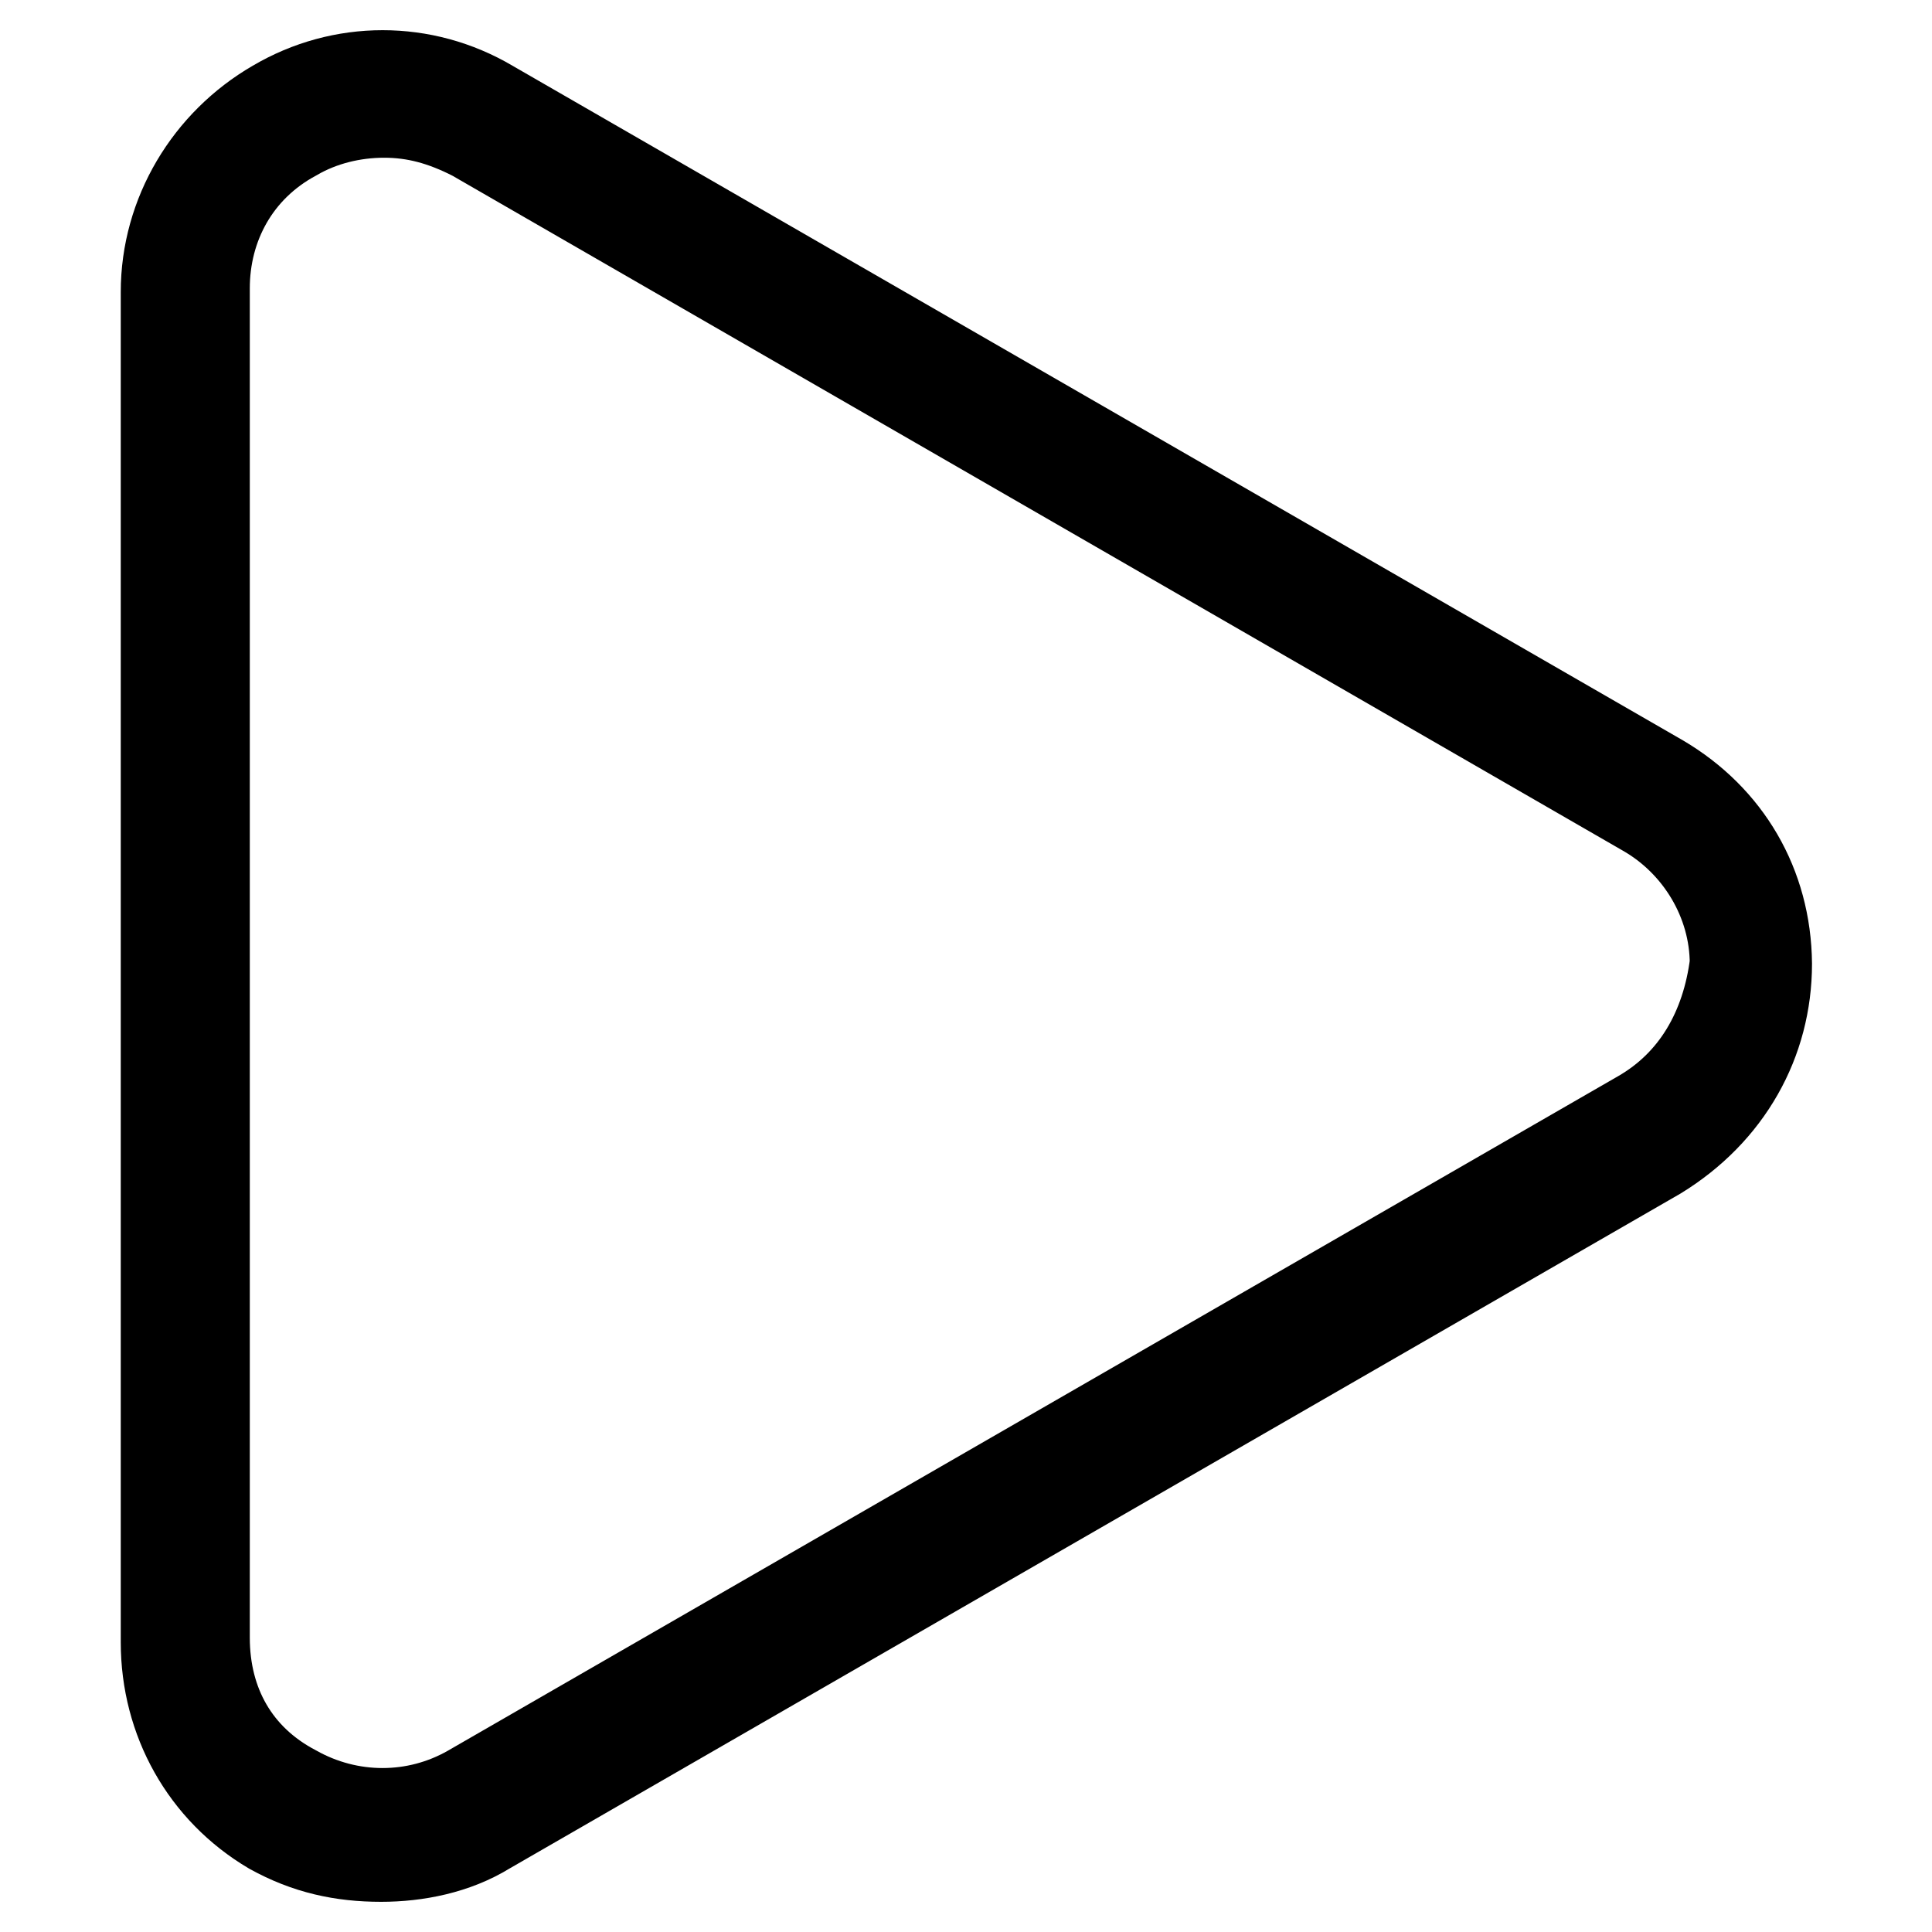
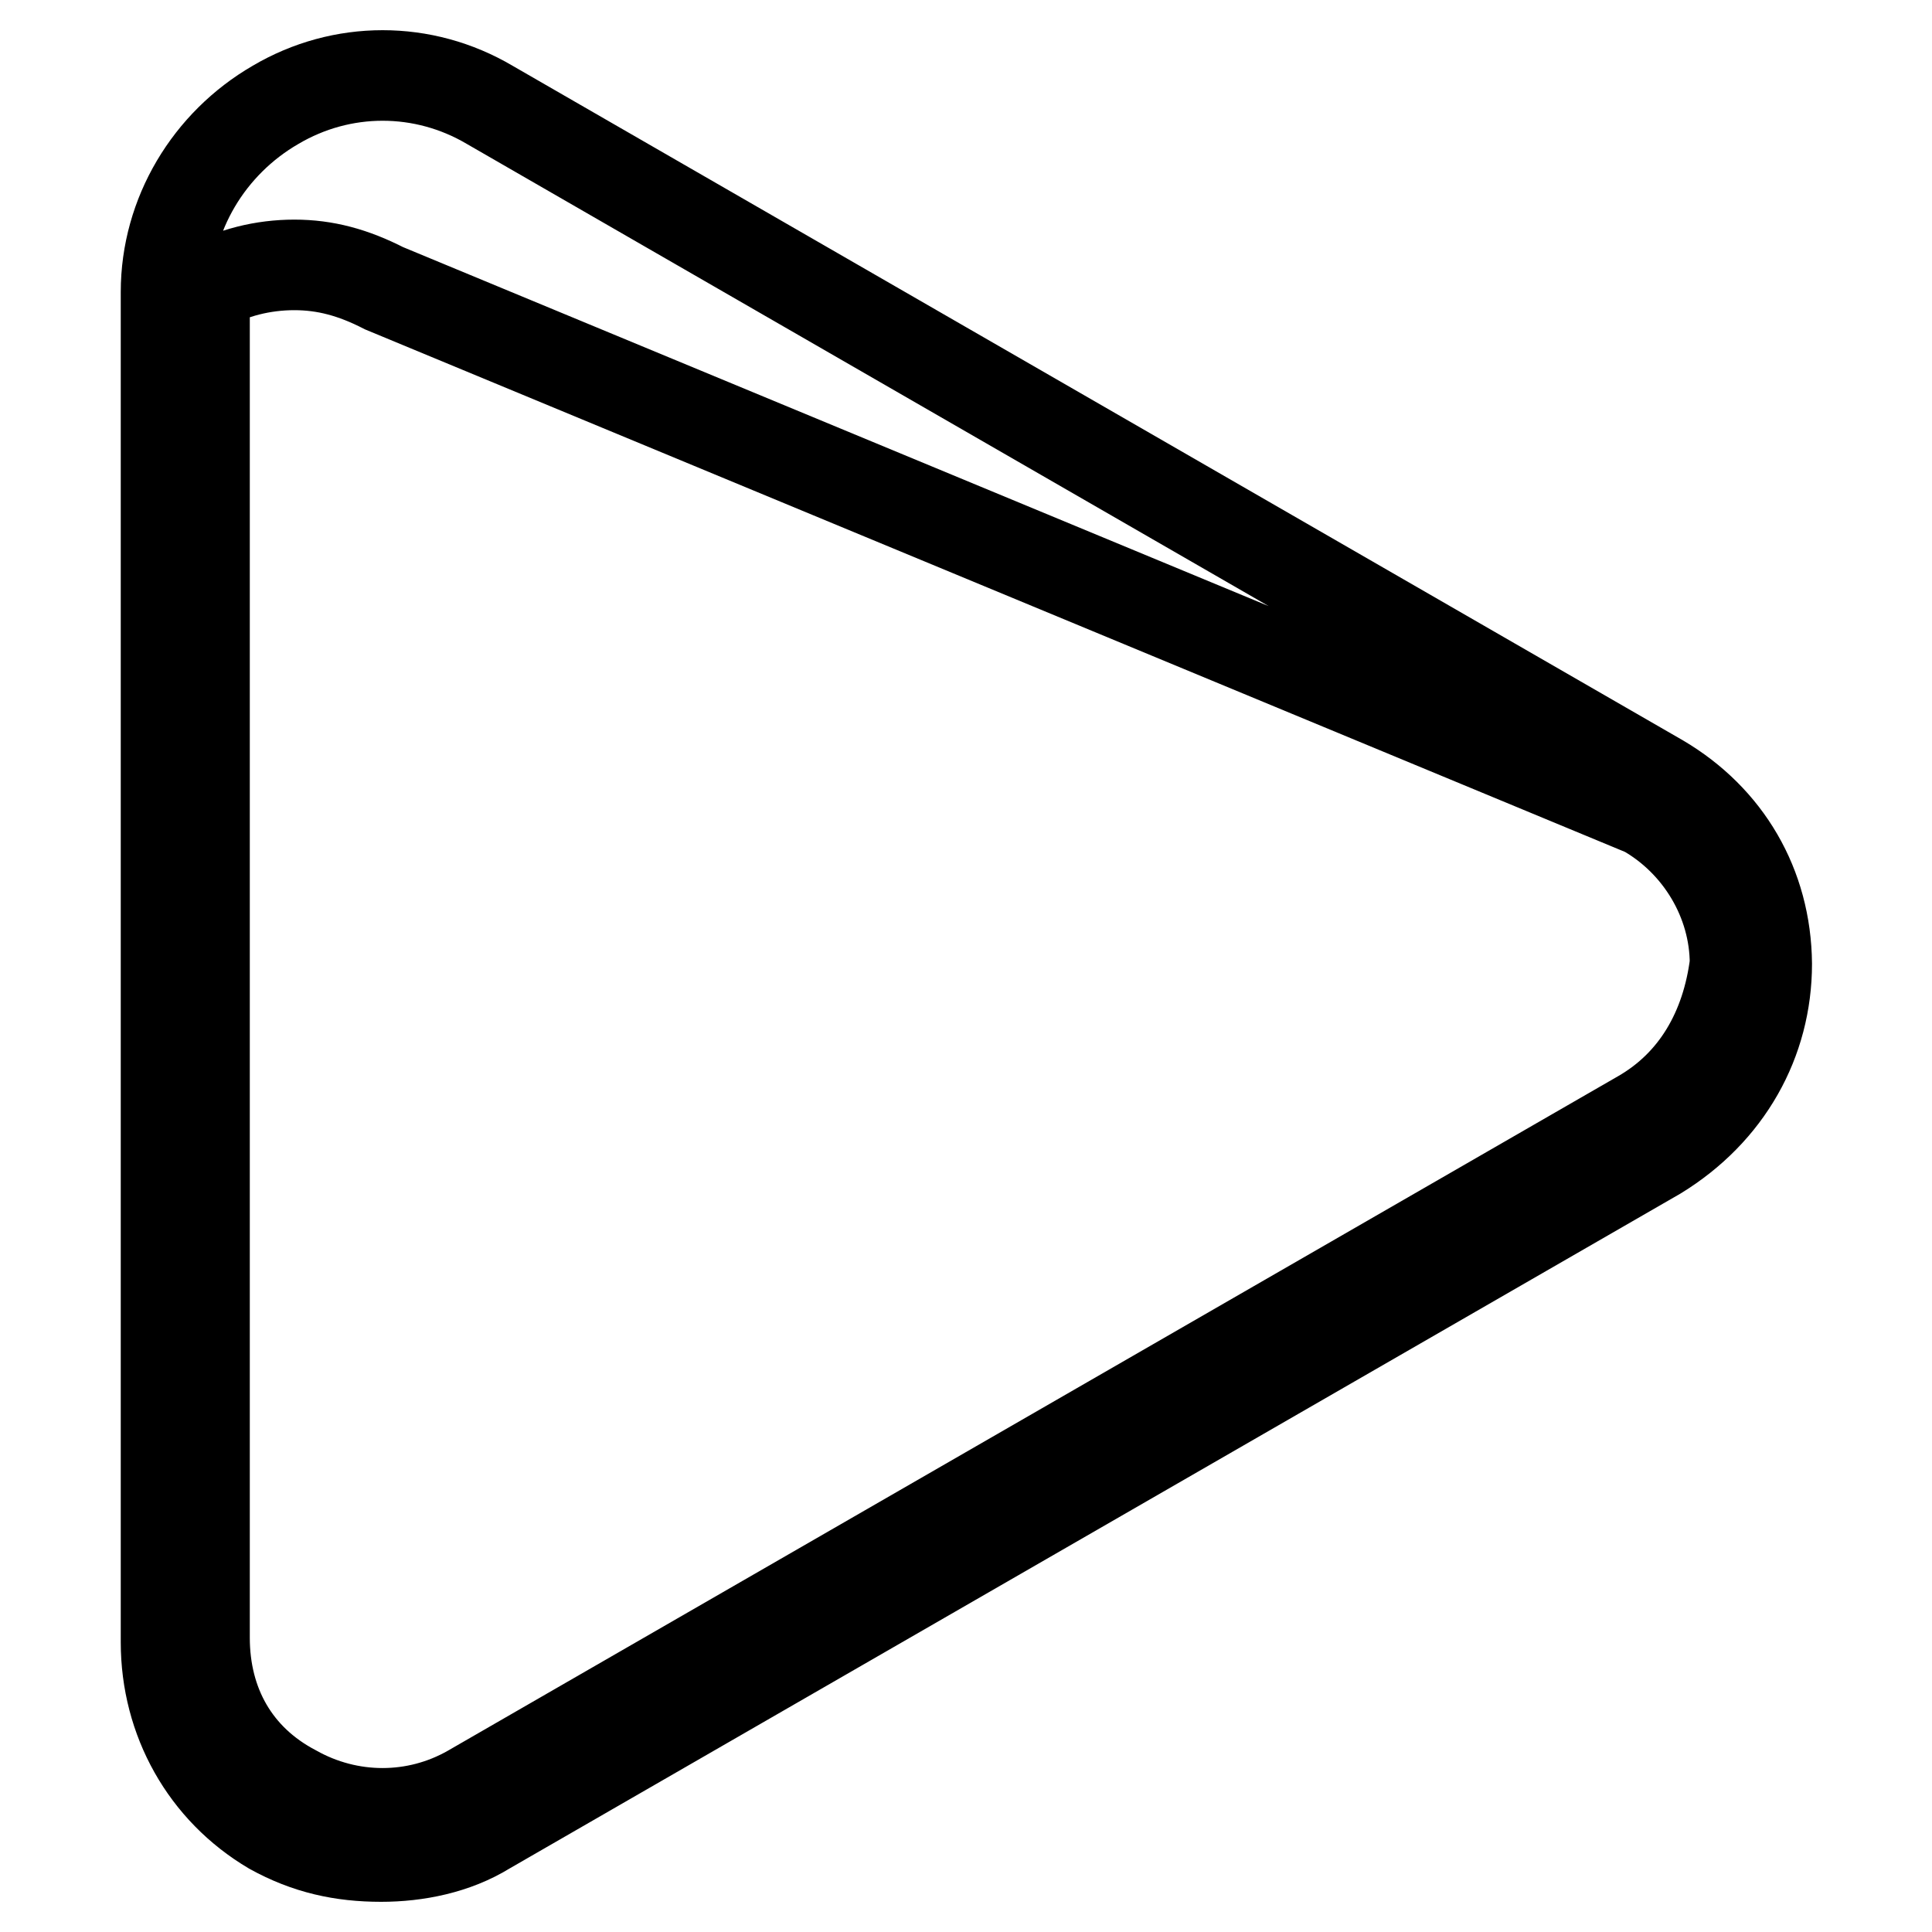
<svg xmlns="http://www.w3.org/2000/svg" version="1.1" x="0px" y="0px" viewBox="0 0 256 256" enable-background="new 0 0 256 256" xml:space="preserve">
  <g>
-     <path stroke-width="12" fill-opacity="0" stroke="#000000" d="M220,103.3L64.9,13.9c-8.8-5.2-19.6-5.2-28.4,0C27.7,19,22,28.4,22,38.7v178.9c0,10.3,5.2,19.6,14,24.8 c4.7,2.6,9.3,3.6,14.5,3.6c4.7,0,9.8-1,14-3.6l155.1-89.4c9.3-5.7,14.5-15,14.5-25.3C234,117.3,228.8,108.5,220,103.3z  M217.4,147.8L62.3,237.2c-7.2,4.1-16,4.1-23.3,0c-7.8-4.1-11.9-11.4-11.9-20.2V38.2c0-8.3,4.1-16,11.9-20.2 c3.6-2.1,7.8-3.1,11.9-3.1c4.1,0,7.8,1,11.9,3.1L218,107.5c7.2,4.1,11.9,11.9,11.9,20.2C228.8,136.4,224.7,143.6,217.4,147.8z" />
+     <path stroke-width="12" fill-opacity="0" stroke="#000000" d="M220,103.3L64.9,13.9c-8.8-5.2-19.6-5.2-28.4,0C27.7,19,22,28.4,22,38.7v178.9c0,10.3,5.2,19.6,14,24.8 c4.7,2.6,9.3,3.6,14.5,3.6c4.7,0,9.8-1,14-3.6l155.1-89.4c9.3-5.7,14.5-15,14.5-25.3C234,117.3,228.8,108.5,220,103.3z  M217.4,147.8L62.3,237.2c-7.2,4.1-16,4.1-23.3,0c-7.8-4.1-11.9-11.4-11.9-20.2V38.2c3.6-2.1,7.8-3.1,11.9-3.1c4.1,0,7.8,1,11.9,3.1L218,107.5c7.2,4.1,11.9,11.9,11.9,20.2C228.8,136.4,224.7,143.6,217.4,147.8z" />
  </g>
</svg>